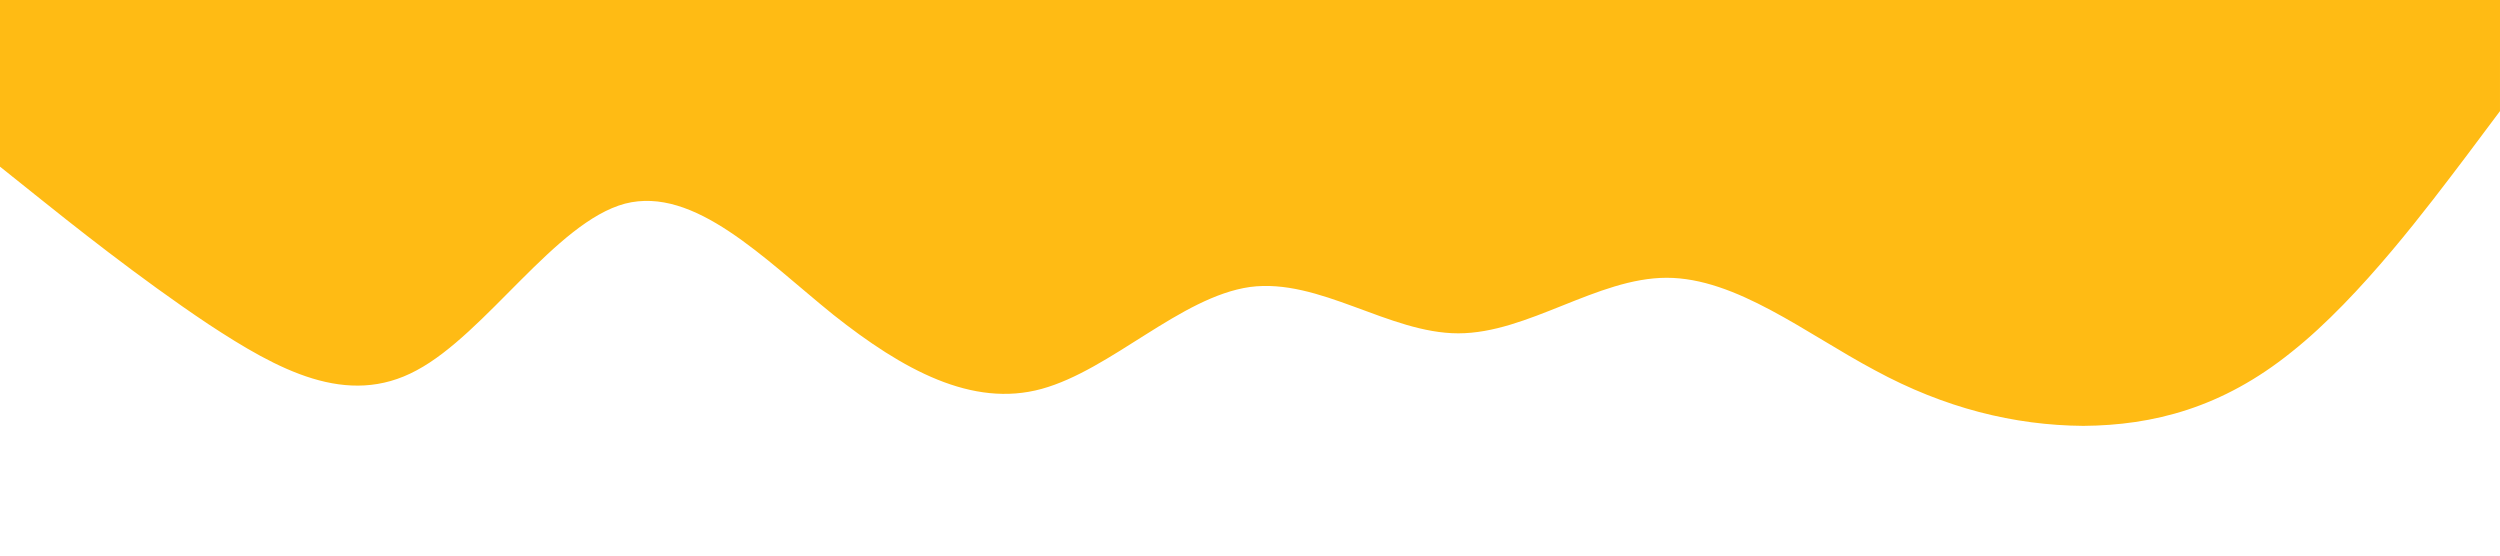
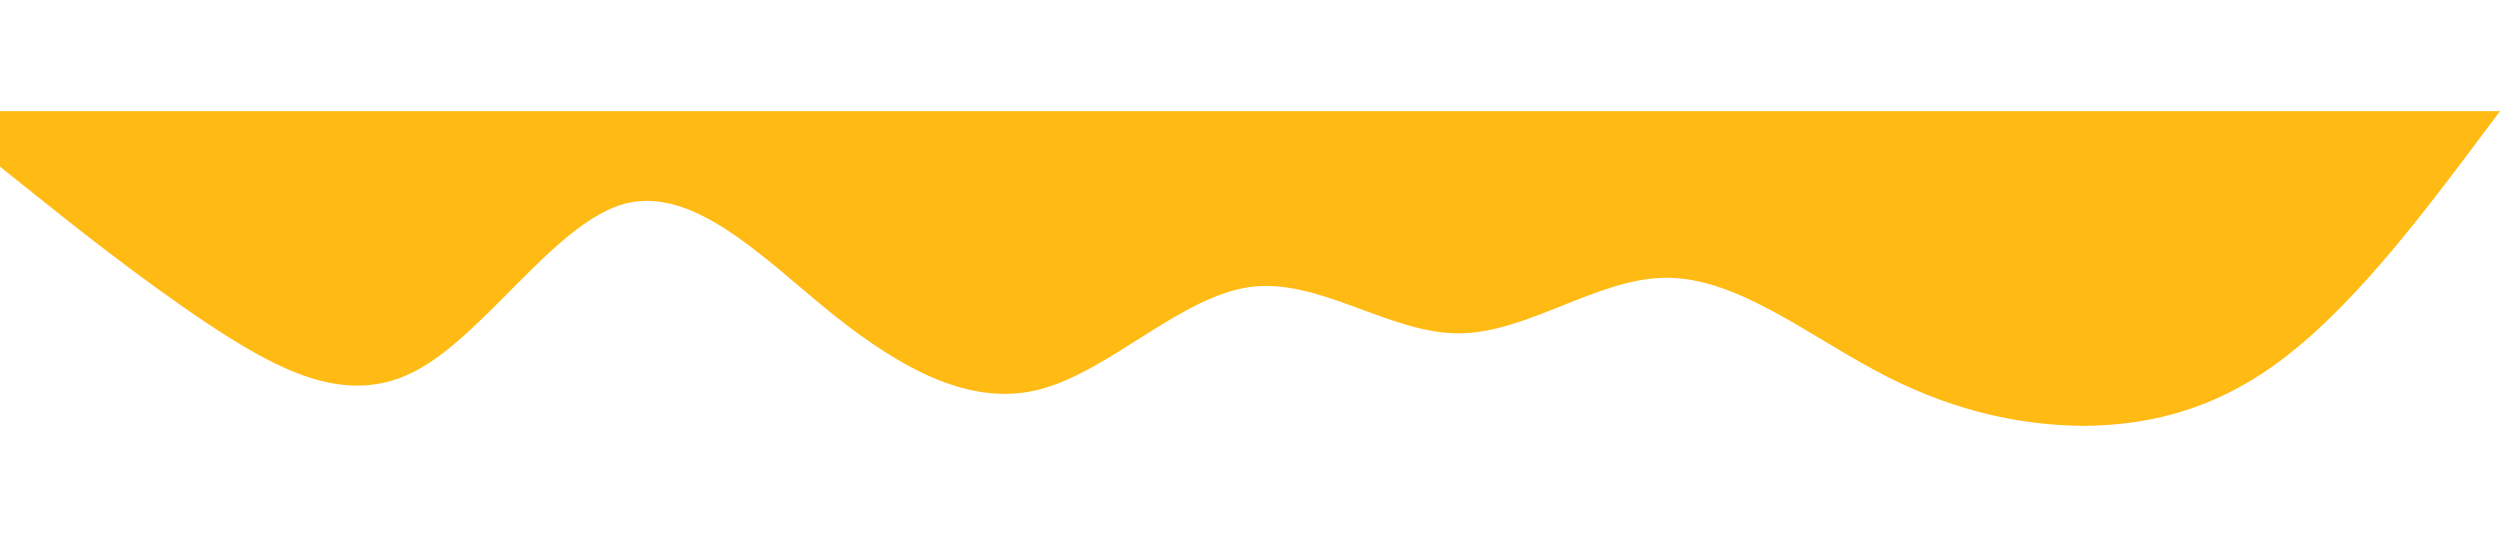
<svg xmlns="http://www.w3.org/2000/svg" viewBox="0 0 1440 320">
-   <path fill="#ffbb14" d="m0 96 20 16c20 16 60 48 100 74.7 40 26.3 80 48.3 120 26.6 40-21.3 80-85.3 120-96 40-10.3 80 31.7 120 64C520 213 560 235 600 224s80-53 120-58.7c40-5.3 80 26.7 120 26.7s80-32 120-32 80 32 120 53.3c40 21.7 80 31.7 120 32 40-.3 80-10.3 120-42.6 40-31.7 80-85.7 100-112l20-26.7V0H0Z" />
+   <path fill="#ffbb14" d="m0 96 20 16c20 16 60 48 100 74.7 40 26.3 80 48.3 120 26.6 40-21.3 80-85.3 120-96 40-10.3 80 31.7 120 64C520 213 560 235 600 224s80-53 120-58.7c40-5.3 80 26.7 120 26.7s80-32 120-32 80 32 120 53.3c40 21.7 80 31.7 120 32 40-.3 80-10.3 120-42.6 40-31.7 80-85.7 100-112l20-26.7H0Z" />
</svg>